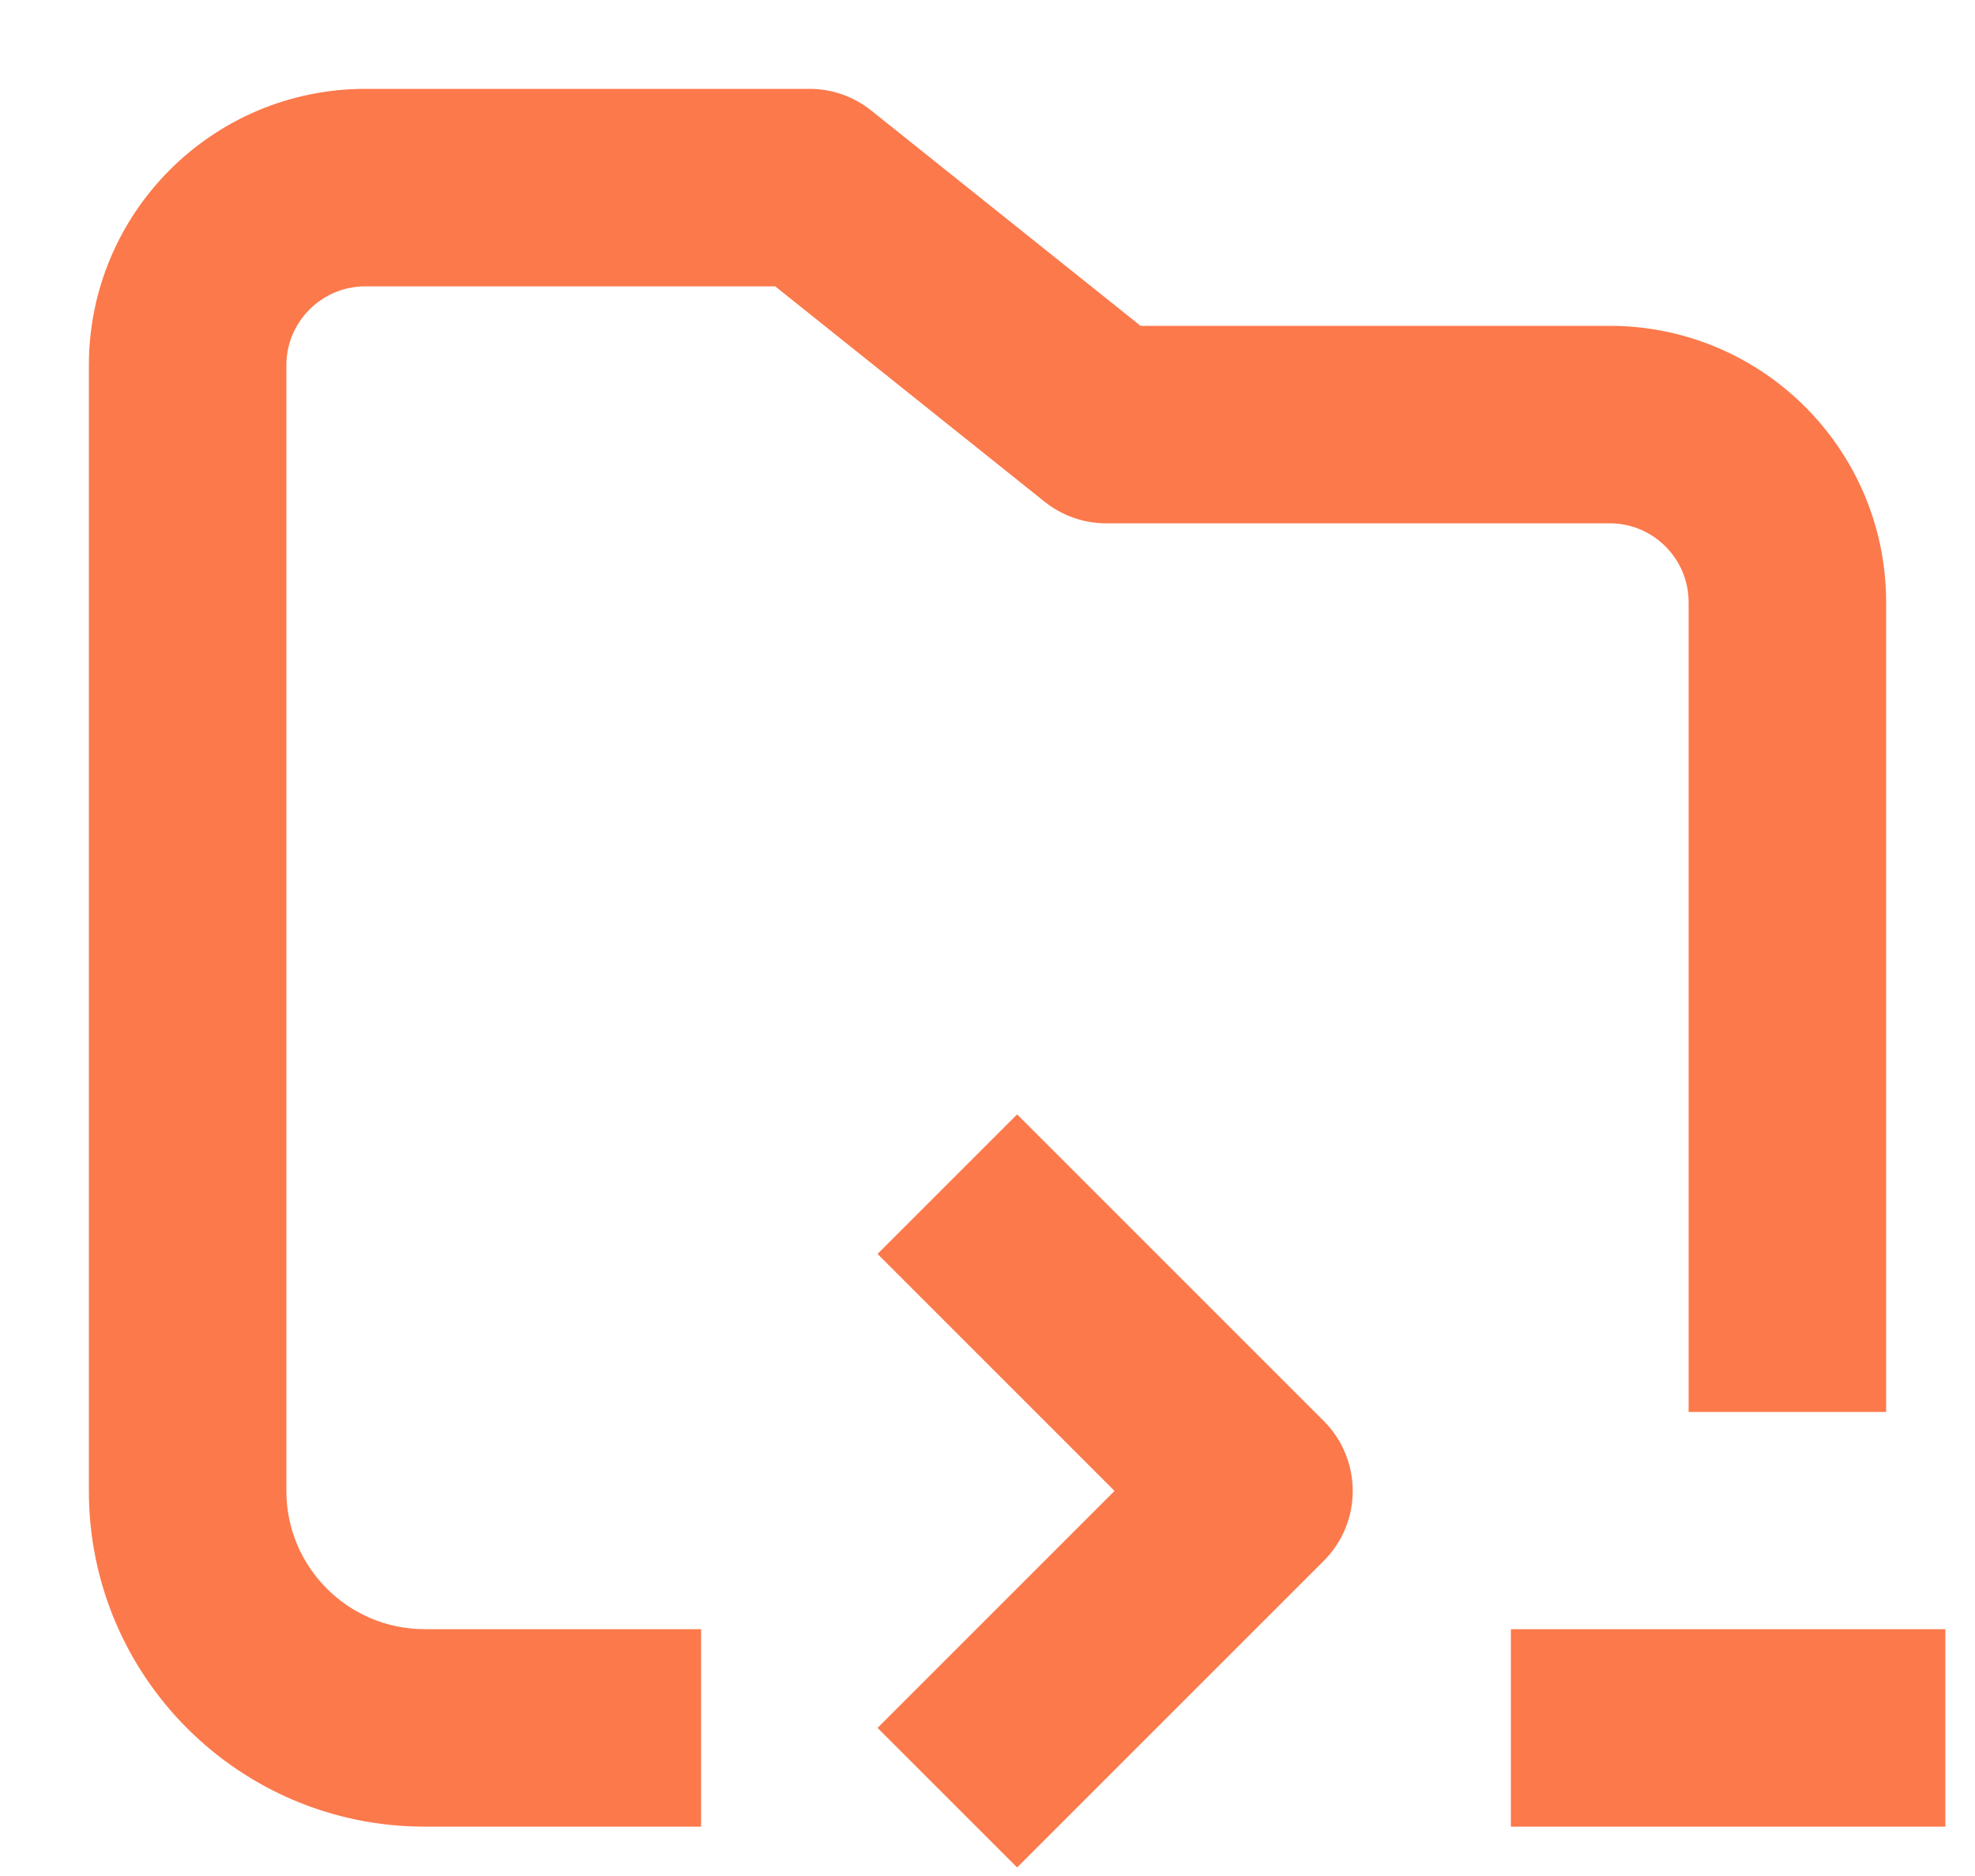
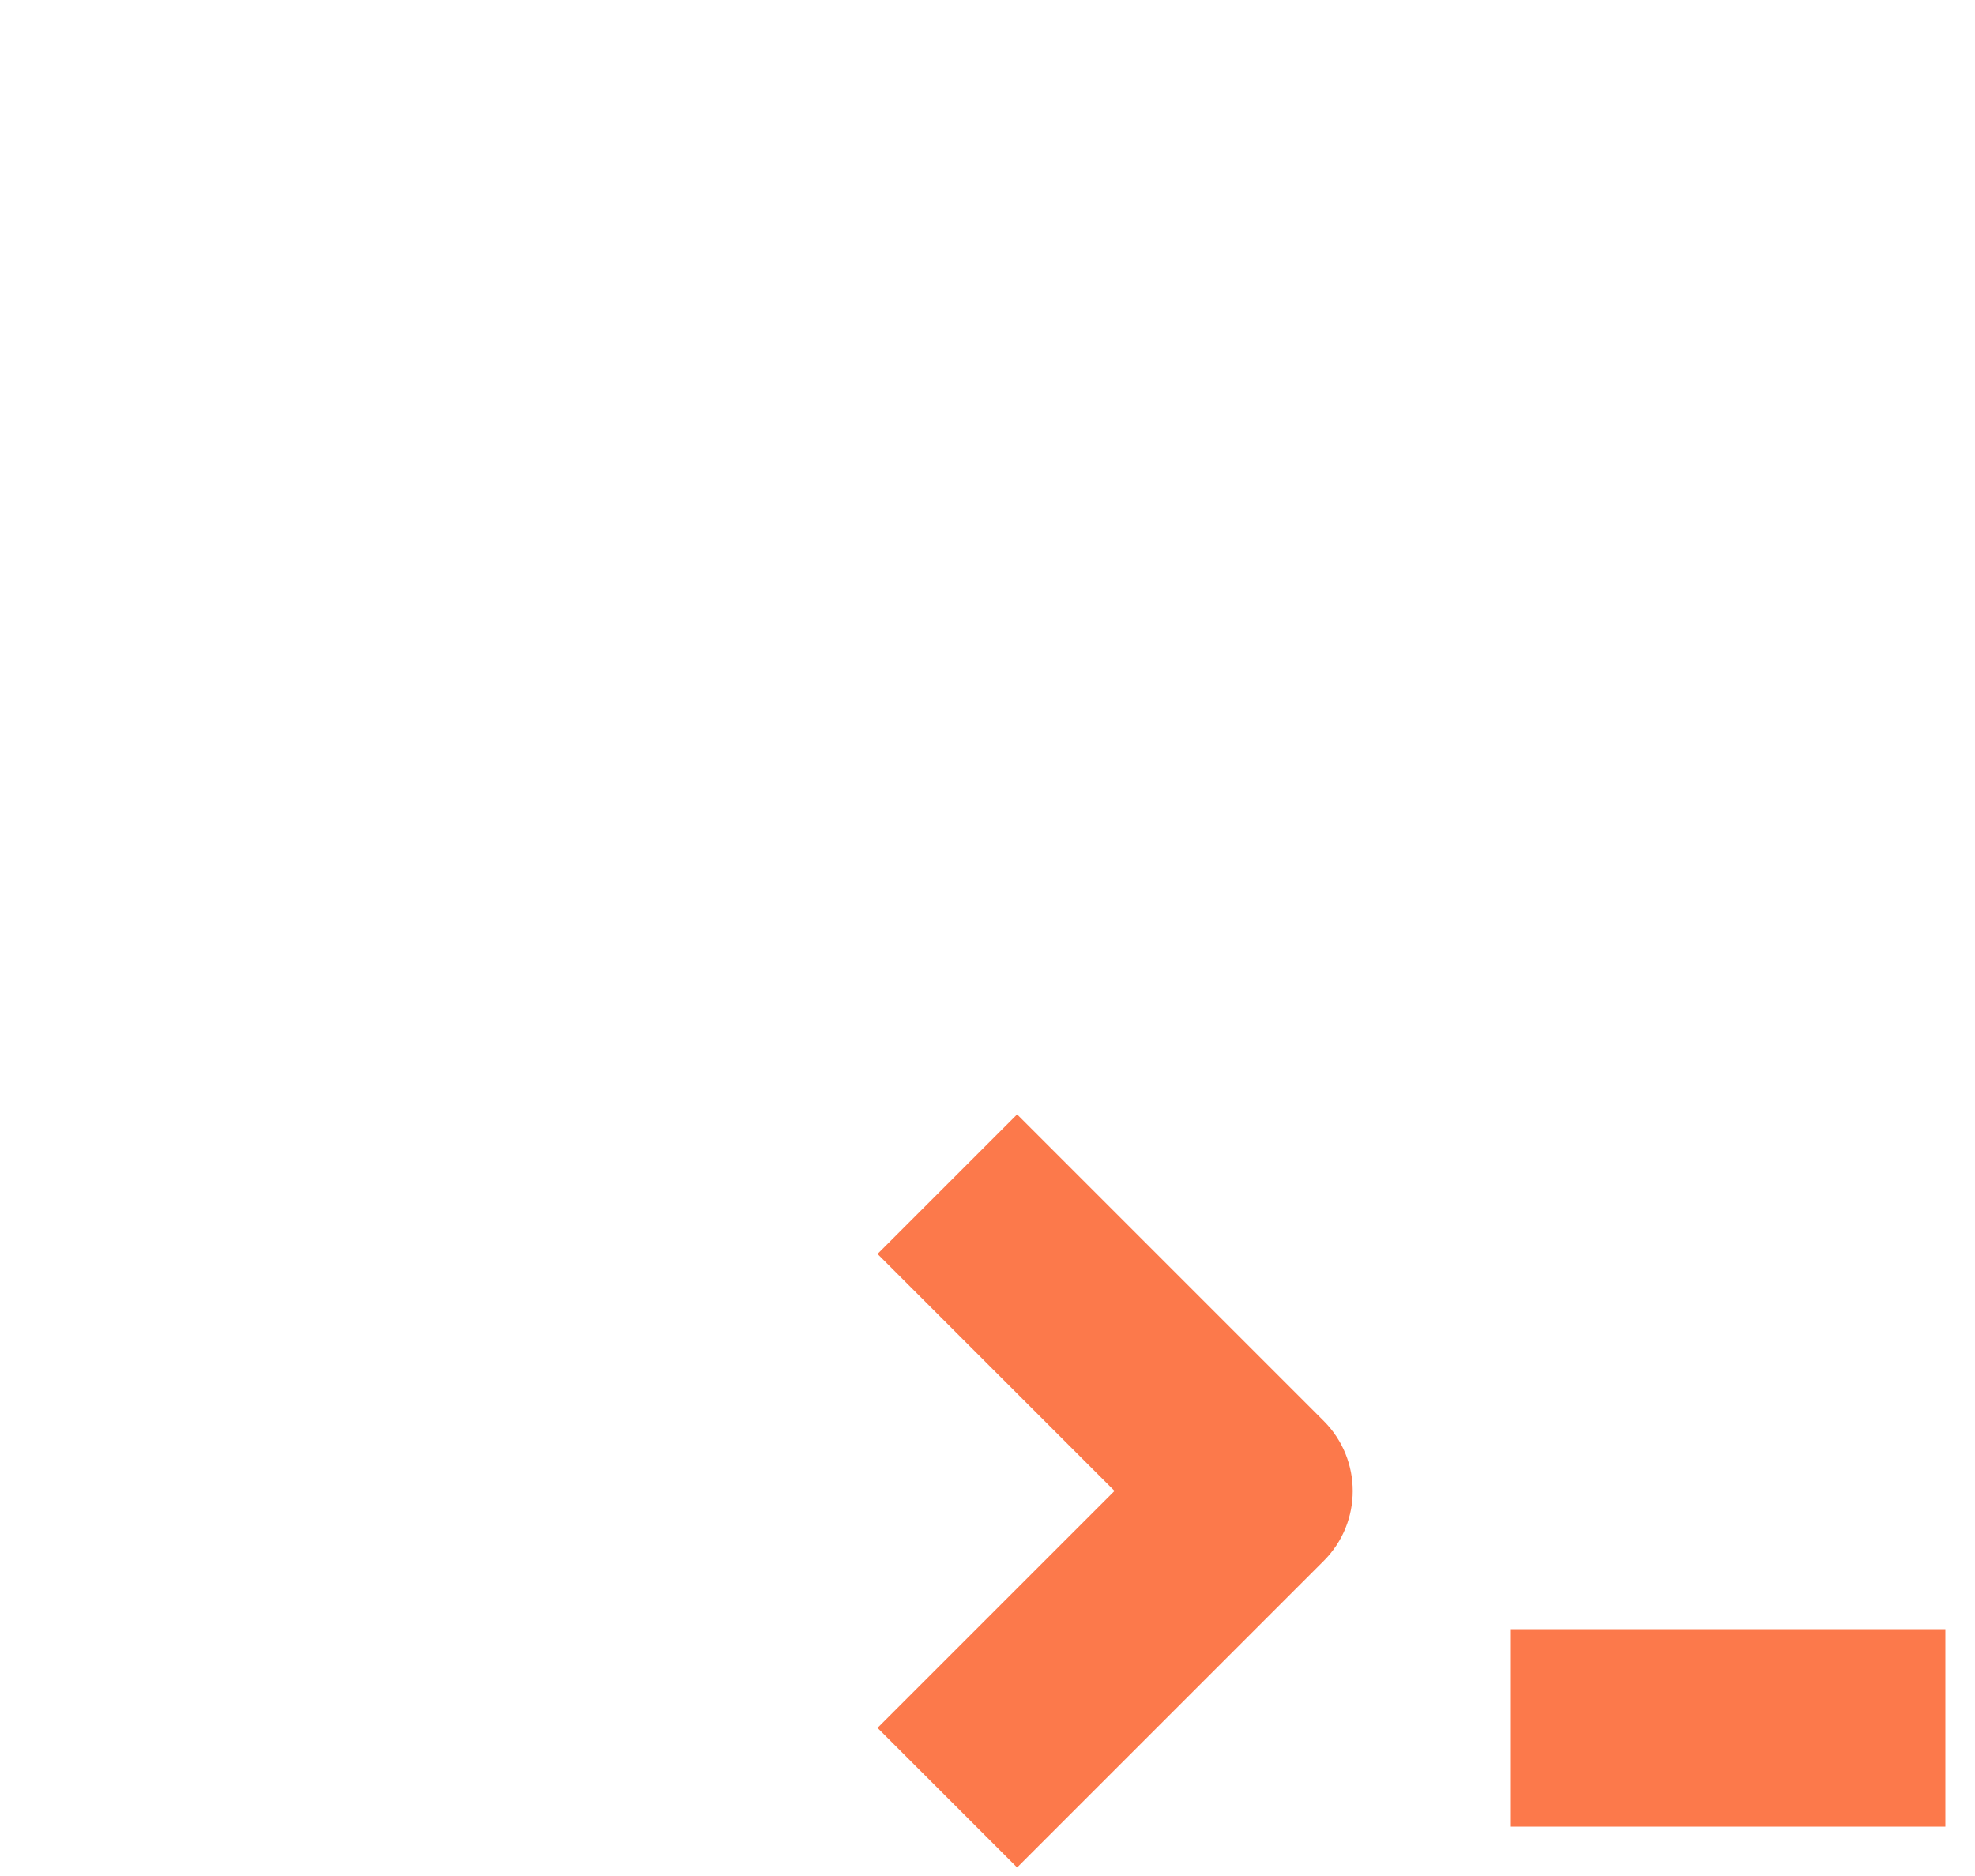
<svg xmlns="http://www.w3.org/2000/svg" width="20" height="19" viewBox="0 0 20 19">
  <g fill="none" fill-rule="evenodd">
    <g fill="#FC794B" fill-rule="nonzero" stroke="#FC794B" stroke-width=".2">
      <g>
        <g>
          <path d="M9.3 17.772l3.036-3.036c.35-.351.35-.92 0-1.272L9.3 10.428 8.028 11.7l2.4 2.4-2.4 2.4L9.3 17.772zM14.4 15.6H18.6V17.4H14.4z" transform="translate(-1024 -3908) translate(1025 3904) translate(0 5)" />
-           <path d="M0 14.1c0 1.823 1.477 3.3 3.3 3.3H6v-1.8H3.3c-.828 0-1.5-.672-1.5-1.5V2.7c0-.497.403-.9.9-.9h4.185l2.754 2.202c.16.128.357.198.561.198h5.1c.497 0 .9.403.9.9v8.1H18V5.1c0-1.491-1.209-2.7-2.7-2.7h-4.785L7.761.198C7.601.07 7.404 0 7.2 0H2.7C1.209 0 0 1.209 0 2.7v11.4z" transform="translate(-1024 -3908) translate(1025 3904) translate(0 5)" />
        </g>
      </g>
    </g>
  </g>
</svg>